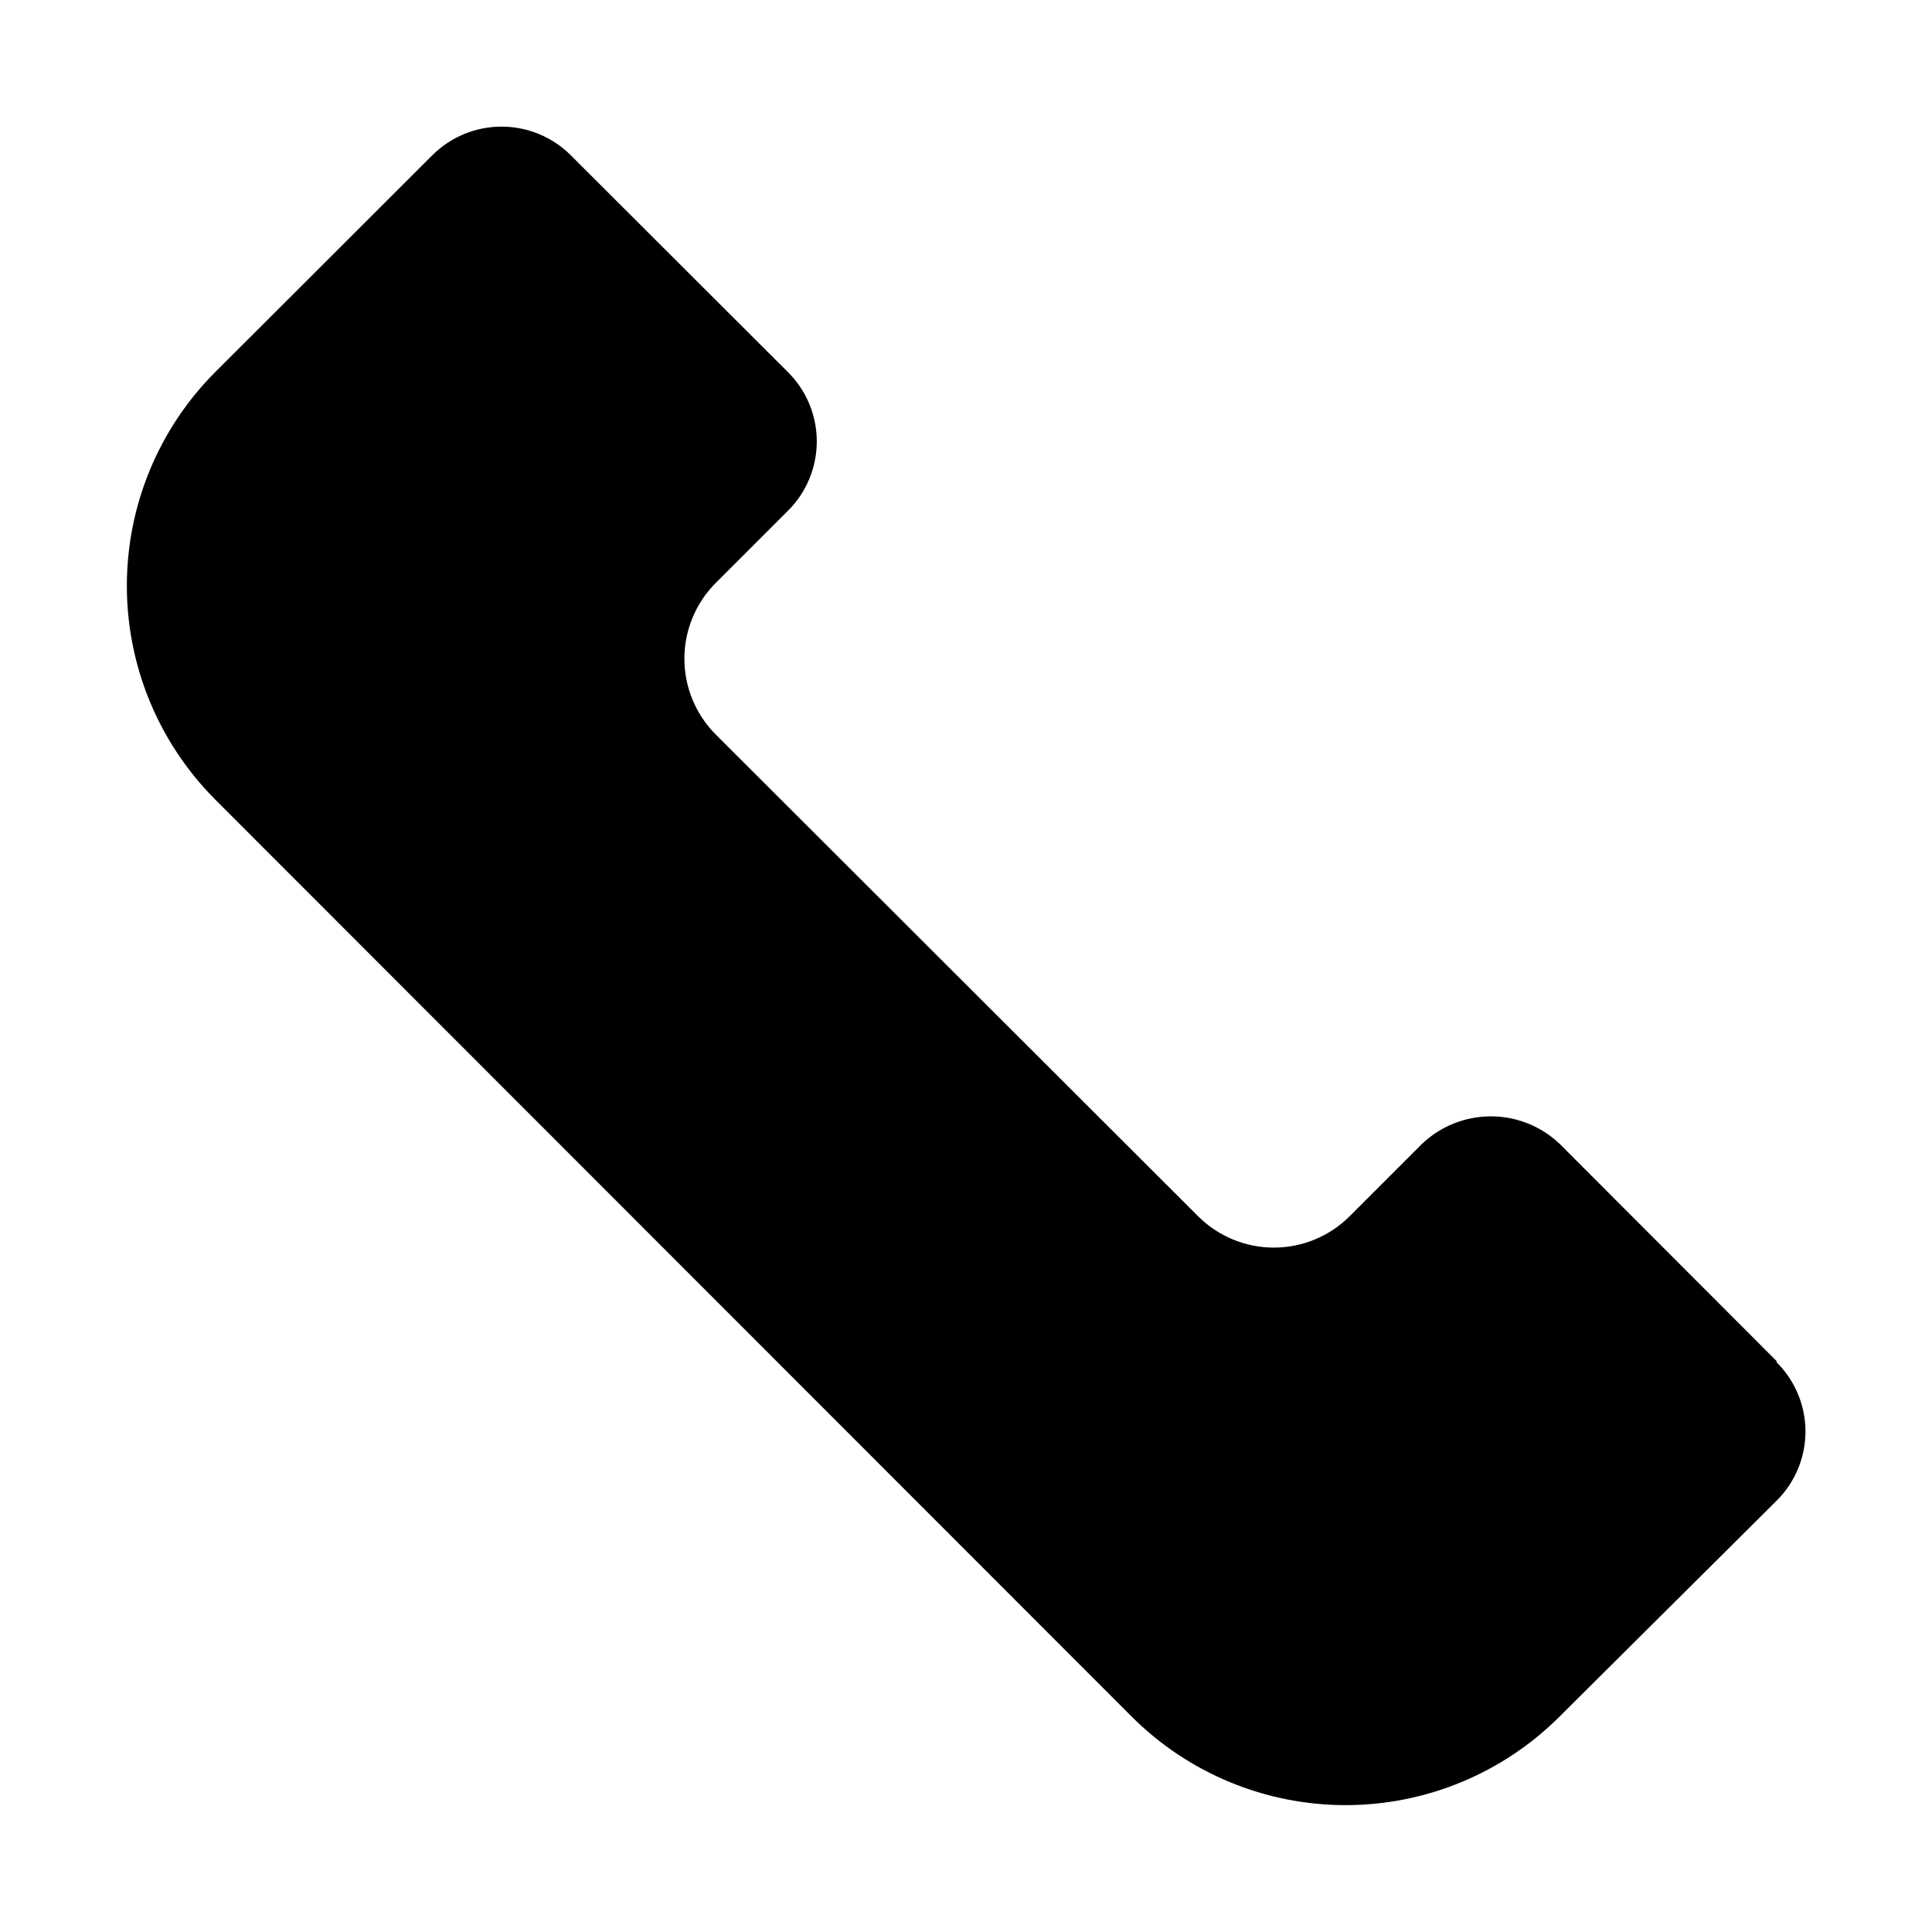
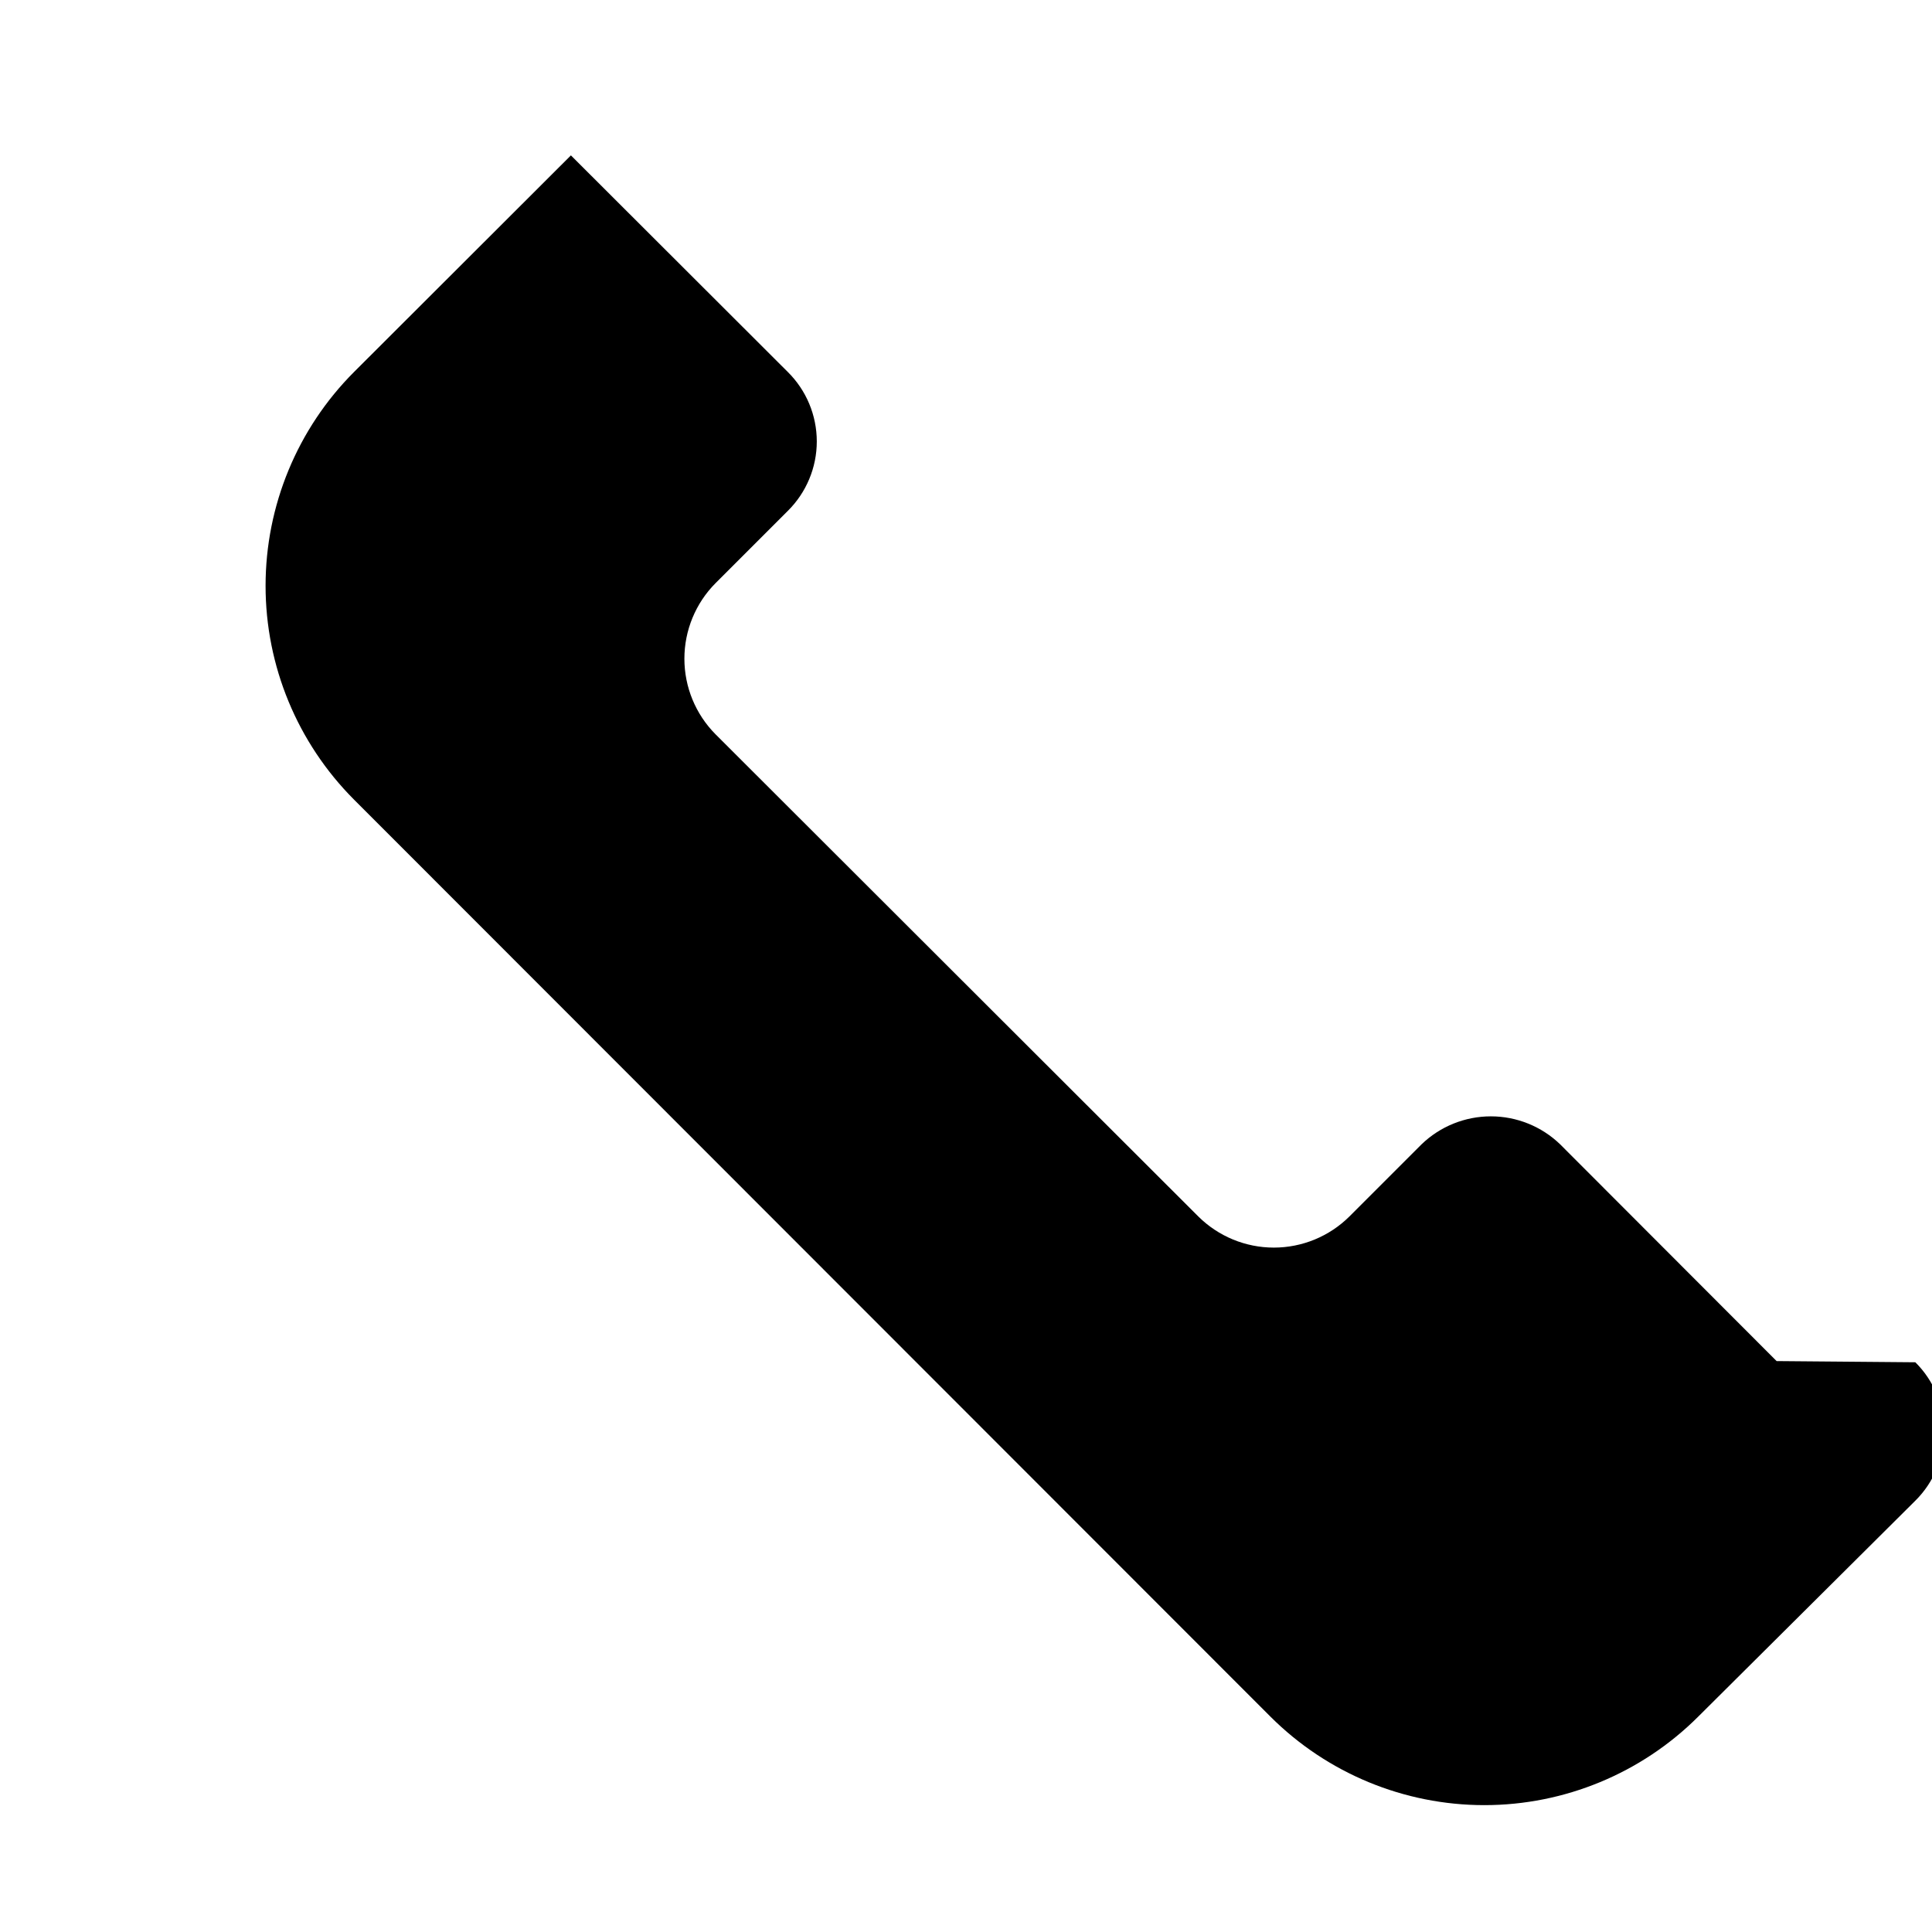
<svg xmlns="http://www.w3.org/2000/svg" fill="#000000" width="800px" height="800px" version="1.1" viewBox="144 144 512 512">
-   <path d="m614.82 504.7-57.387-57.465c-4.926-4.742-11.5-7.391-18.34-7.391s-13.414 2.648-18.344 7.391l-19.129 19.129c-5.324 5.293-12.527 8.262-20.031 8.262-7.508 0-14.711-2.969-20.035-8.262l-127.92-127.76c-5.293-5.324-8.262-12.527-8.262-20.035s2.969-14.711 8.262-20.035l19.129-19.129c4.922-4.863 7.695-11.5 7.695-18.418 0-6.922-2.773-13.559-7.695-18.422l-57.465-57.387c-4.871-4.879-11.484-7.621-18.383-7.621-6.894 0-13.508 2.742-18.379 7.621l-57.465 57.387c-15.02 15.039-23.453 35.426-23.453 56.68 0 21.254 8.434 41.637 23.453 56.676l242.85 243.01c15.039 15.016 35.422 23.449 56.676 23.449 21.254 0 41.641-8.434 56.68-23.449l57.543-57.23c4.894-4.848 7.648-11.453 7.648-18.344 0-6.887-2.754-13.492-7.648-18.34z" />
+   <path d="m614.82 504.7-57.387-57.465c-4.926-4.742-11.5-7.391-18.34-7.391s-13.414 2.648-18.344 7.391l-19.129 19.129c-5.324 5.293-12.527 8.262-20.031 8.262-7.508 0-14.711-2.969-20.035-8.262l-127.92-127.76c-5.293-5.324-8.262-12.527-8.262-20.035s2.969-14.711 8.262-20.035l19.129-19.129c4.922-4.863 7.695-11.5 7.695-18.418 0-6.922-2.773-13.559-7.695-18.422l-57.465-57.387l-57.465 57.387c-15.02 15.039-23.453 35.426-23.453 56.68 0 21.254 8.434 41.637 23.453 56.676l242.85 243.01c15.039 15.016 35.422 23.449 56.676 23.449 21.254 0 41.641-8.434 56.68-23.449l57.543-57.23c4.894-4.848 7.648-11.453 7.648-18.344 0-6.887-2.754-13.492-7.648-18.34z" />
</svg>